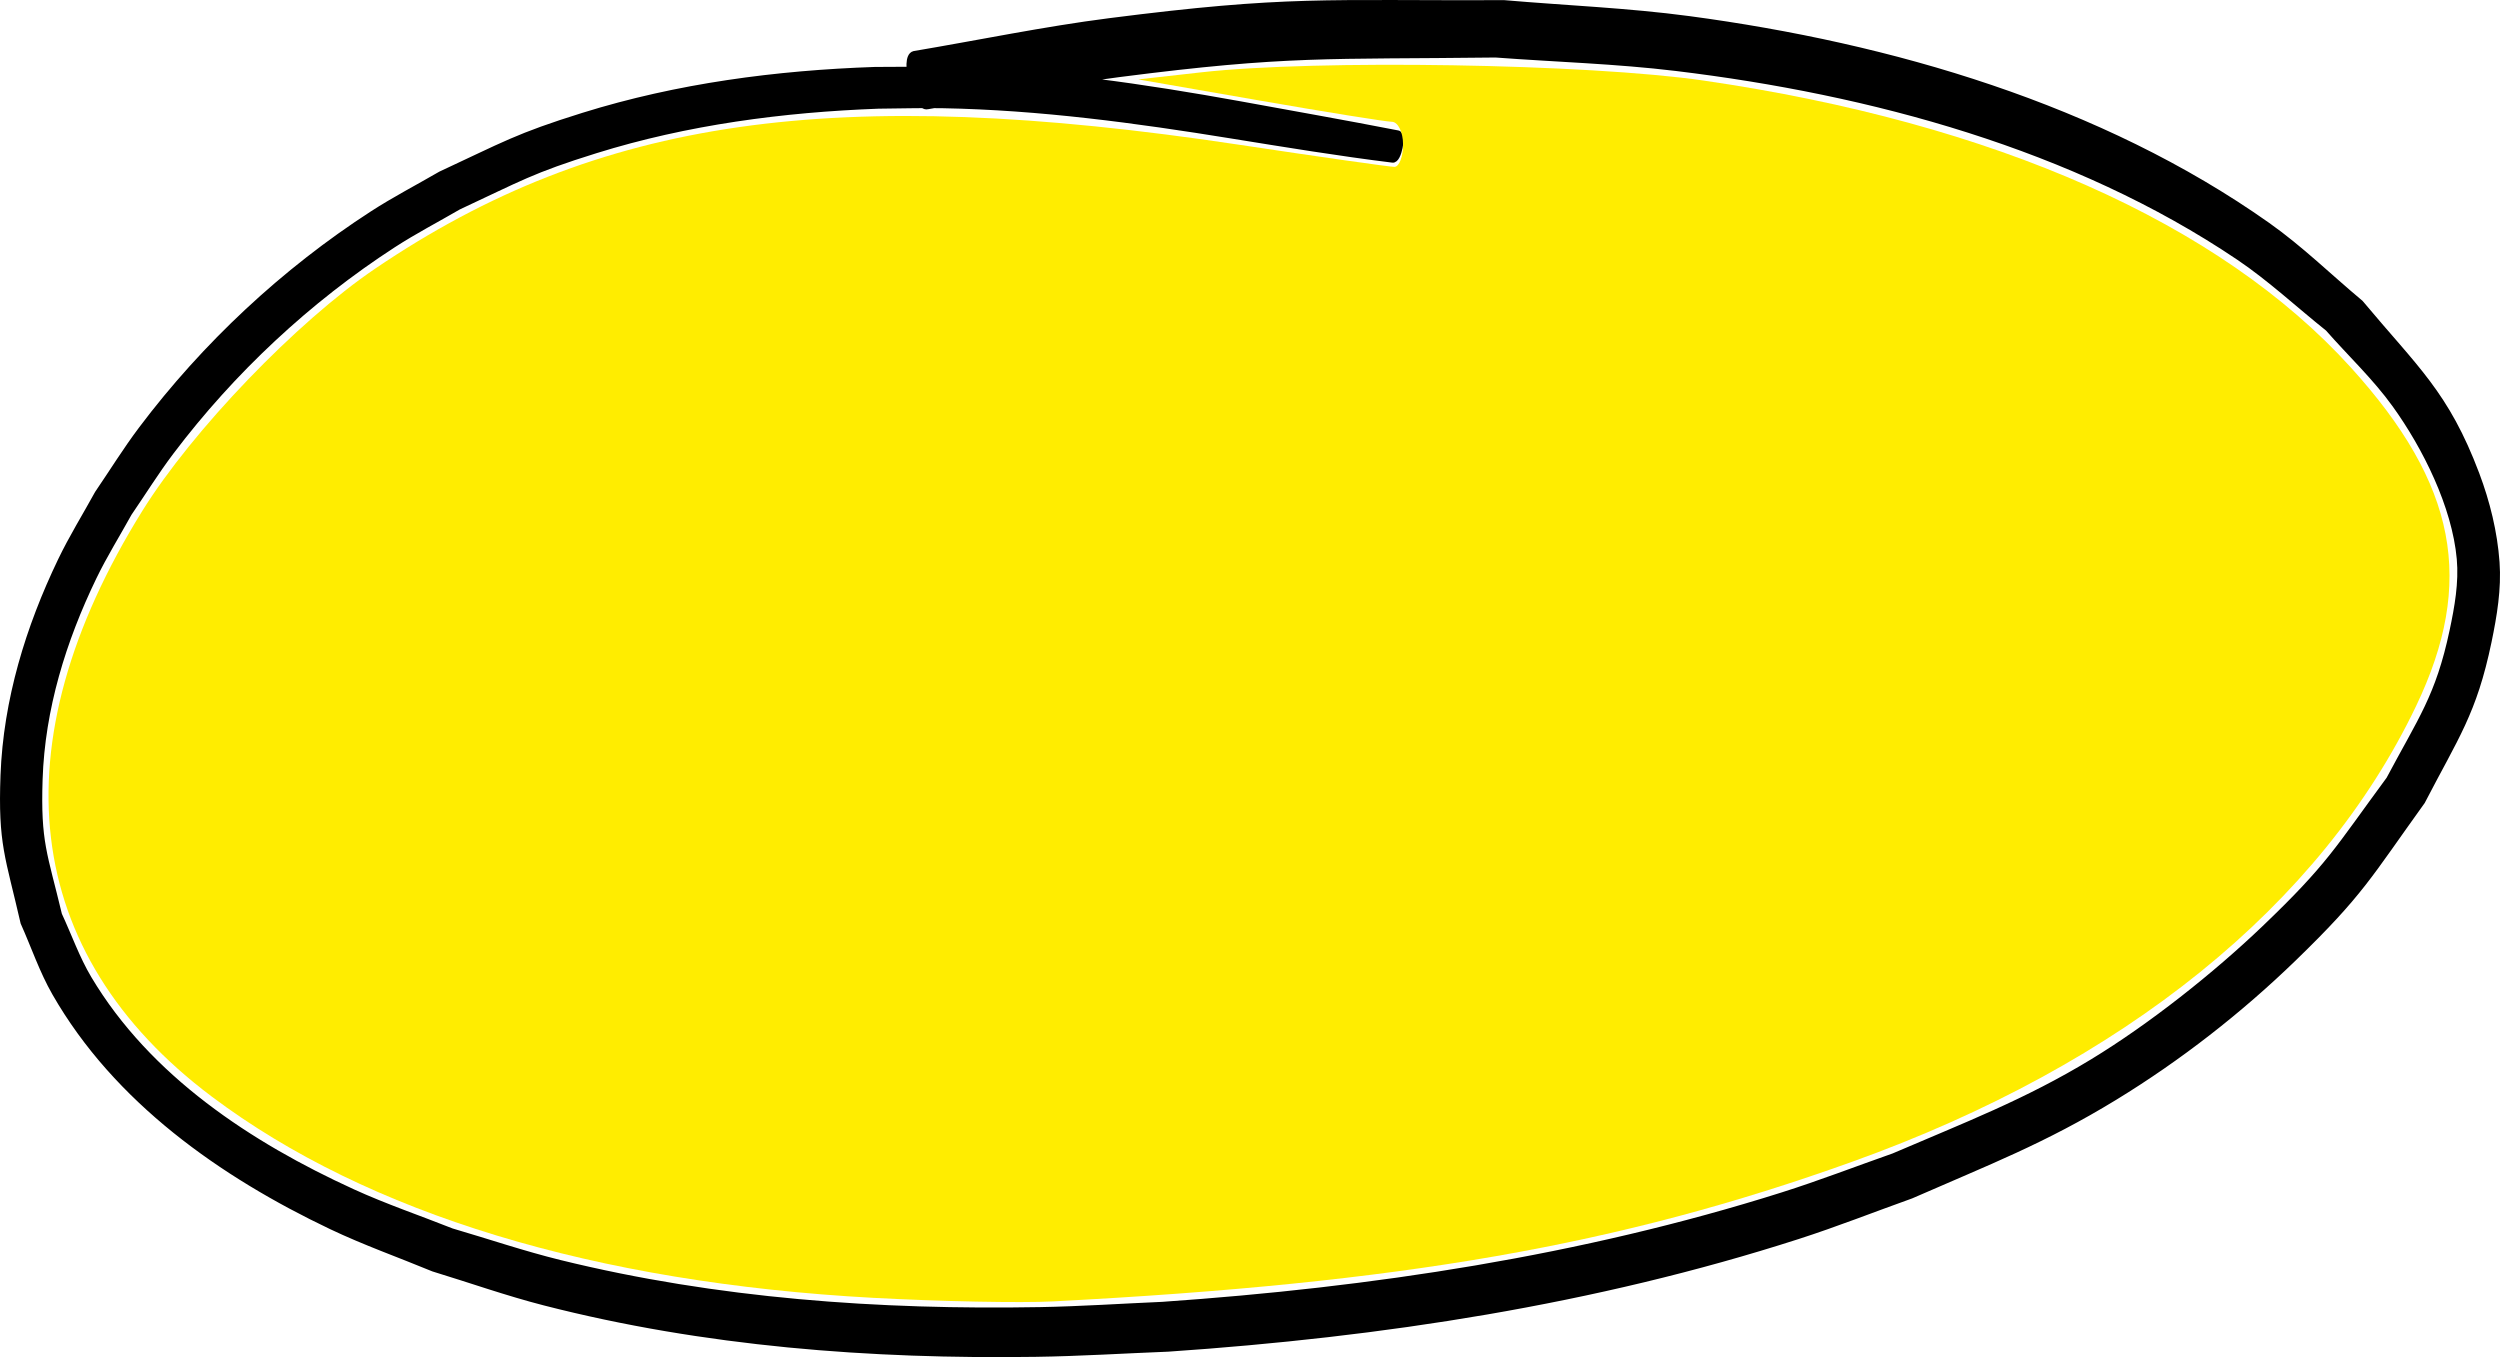
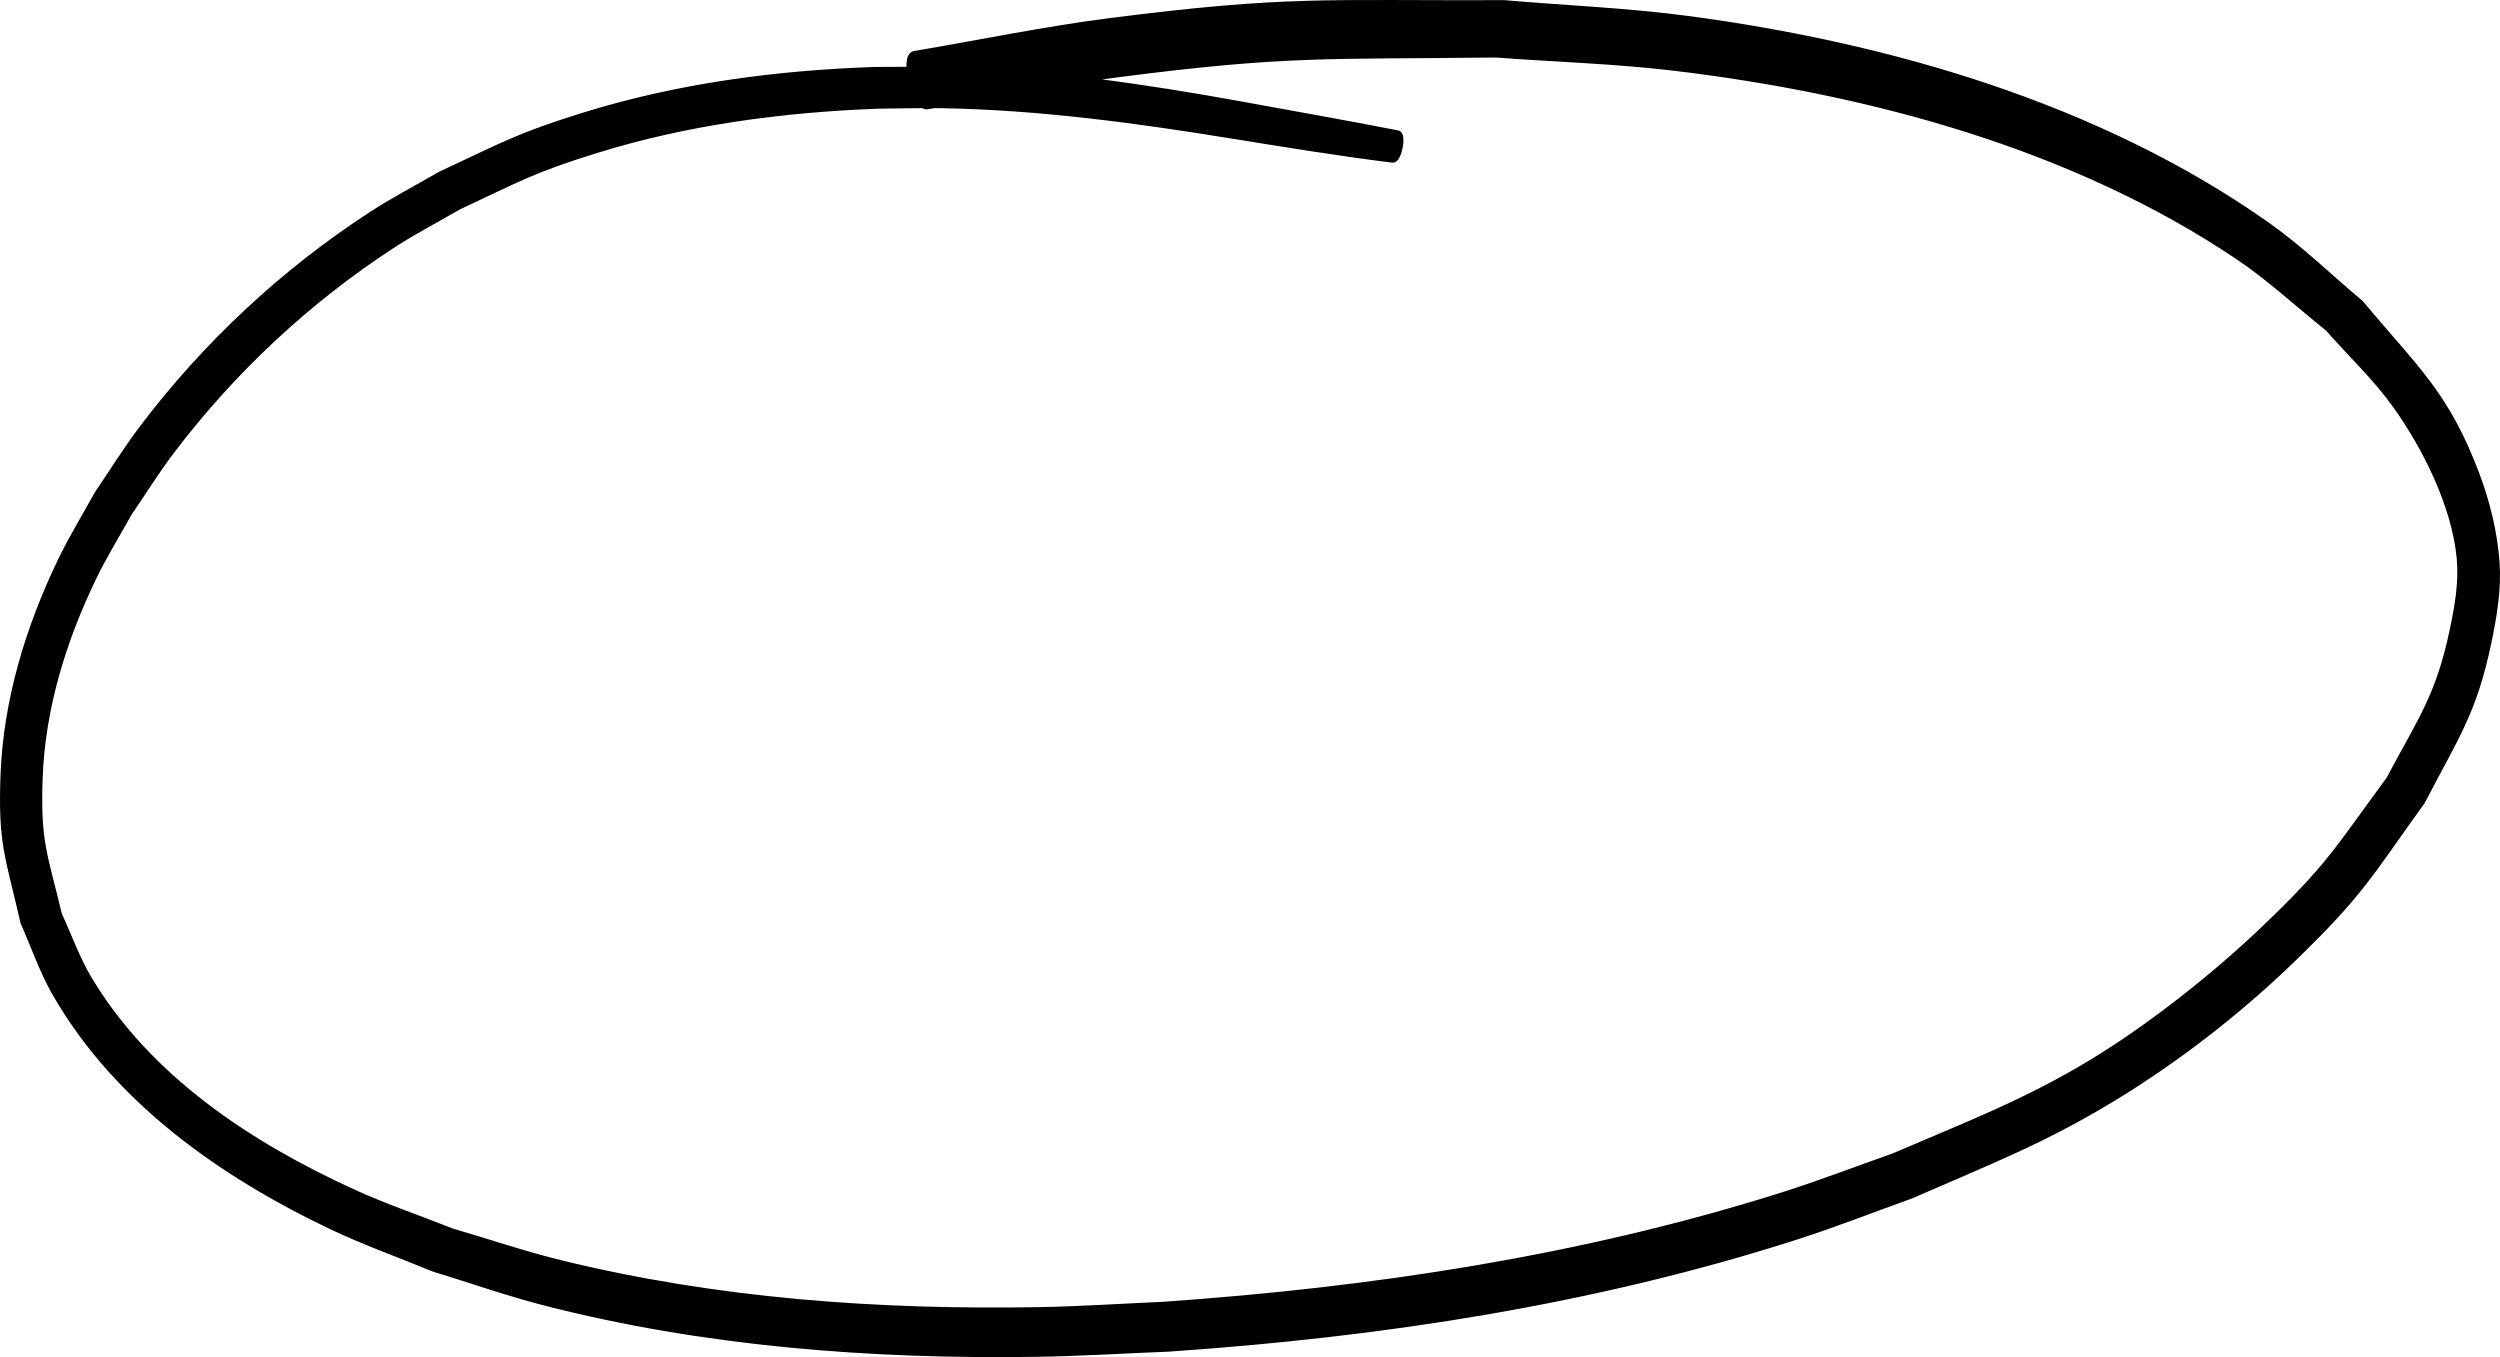
<svg xmlns="http://www.w3.org/2000/svg" xmlns:ns1="http://www.inkscape.org/namespaces/inkscape" xmlns:ns2="http://sodipodi.sourceforge.net/DTD/sodipodi-0.dtd" width="795.667" height="431.927" id="svg4496" version="1.1" ns1:version="0.48.5 r10040" ns2:docname="hand-written-circle-08.svg">
  <defs id="defs4498" />
  <ns2:namedview id="base" pagecolor="#ffffff" bordercolor="#666666" borderopacity="1.0" ns1:pageopacity="0.0" ns1:pageshadow="2" ns1:zoom="0.35" ns1:cx="-200.02352" ns1:cy="453.10654" ns1:document-units="px" ns1:current-layer="layer1" showgrid="false" ns1:window-width="1920" ns1:window-height="1055" ns1:window-x="0" ns1:window-y="0" ns1:window-maximized="1" fit-margin-top="0" fit-margin-left="0" fit-margin-right="0" fit-margin-bottom="0" />
  <g ns1:label="Calque 1" ns1:groupmode="layer" id="layer1" transform="translate(-22.166,-553.541)">
-     <path style="fill:#000000;fill-opacity:1;fill-rule:nonzero;stroke:#000000;stroke-width:2;stroke-linecap:round;stroke-linejoin:miter;stroke-miterlimit:4;stroke-opacity:1;stroke-dasharray:none;stroke-dashoffset:0" id="path3791" d="m 465.351,604.305 c -17.081,-2.111 -34.074,-4.912 -51.063,-7.655 -30.466,-4.944 -61.136,-9.101 -92.043,-9.667 -6.843,-0.125 -13.688,0.099 -20.532,0.148 -30.411,1.134 -60.883,5.142 -90.017,14.212 -20.435,6.361 -24.201,8.91 -43.619,17.95 -6.932,4.032 -14.066,7.734 -20.796,12.095 -27.059,17.536 -51.277,40.18 -70.712,65.899 -4.769,6.311 -8.944,13.05 -13.416,19.575 -3.742,6.782 -7.856,13.373 -11.226,20.347 -9.725,20.122 -16.463,41.878 -17.201,64.356 -0.664,20.224 1.529,23.651 6.178,43.127 3.154,6.779 5.635,13.914 9.462,20.337 18.88,31.691 51.221,52.971 84.061,67.963 10.265,4.686 20.978,8.319 31.467,12.478 11.477,3.358 22.819,7.217 34.43,10.074 49.889,12.278 101.645,15.93 152.88,15.007 12.971,-0.234 25.923,-1.116 38.884,-1.674 66.763,-4.619 133.487,-14.669 197.438,-34.879 11.91,-3.764 23.57,-8.279 35.354,-12.418 22.753,-9.789 42.21,-17.182 63.414,-30.084 18.537,-11.279 38.996,-27.474 54.677,-42.483 20.833,-19.941 22.994,-24.831 39.631,-47.417 10.098,-19.034 15.72,-26.258 20.175,-47.267 1.593,-7.514 2.983,-15.278 2.297,-22.928 -1.516,-16.906 -10.975,-35.739 -20.585,-49.096 -6.294,-8.748 -14.226,-16.193 -21.339,-24.289 -9.475,-7.558 -18.375,-15.901 -28.426,-22.674 -52.338,-35.271 -117.1,-52.715 -179.092,-60.207 -19.071,-2.305 -38.312,-2.86 -57.468,-4.291 -53.555,0.656 -65.939,-0.708 -119.854,6.242 -20.435,2.634 -40.639,6.822 -60.959,10.232 -3.742,0.958 -7.977,-15.578 -4.236,-16.536 l 0,0 c 20.727,-3.487 41.333,-7.792 62.181,-10.462 56.769,-7.269 68.505,-5.535 125.653,-5.728 19.598,1.69 39.298,2.459 58.795,5.07 64.094,8.585 130.713,27.949 184.087,65.665 10.476,7.403 19.69,16.447 29.535,24.67 17.537,21 27.242,28.833 36.92,54.498 3.378,8.959 5.709,18.451 6.403,28 0.613,8.425 -0.819,16.943 -2.534,25.214 -4.708,22.692 -10.483,30.267 -21.144,50.877 -17.041,23.675 -19.411,29.099 -40.908,49.929 -17.203,16.669 -36.484,31.704 -56.927,44.197 -22.701,13.873 -40.446,20.634 -64.817,31.314 -12.011,4.3 -23.889,8.991 -36.033,12.901 -64.832,20.872 -132.59,31.192 -200.388,35.805 -14.052,0.549 -28.095,1.442 -42.157,1.646 -52.379,0.762 -105.389,-3.266 -156.268,-16.331 -11.948,-3.068 -23.598,-7.199 -35.397,-10.799 -10.814,-4.469 -21.876,-8.379 -32.441,-13.408 -34.829,-16.579 -68.403,-40.155 -87.955,-74.284 -4.068,-7.101 -6.688,-14.939 -10.033,-22.409 -4.841,-21.167 -7.176,-24.969 -6.363,-46.842 0.888,-23.868 7.974,-46.987 18.269,-68.385 3.511,-7.299 7.795,-14.2 11.693,-21.299 4.651,-6.813 8.989,-13.85 13.952,-20.438 20.178,-26.785 45.37,-50.322 73.532,-68.541 7.014,-4.537 14.449,-8.387 21.674,-12.58 20.142,-9.352 24.233,-12.07 45.41,-18.666 30.02,-9.35 61.418,-13.478 92.761,-14.55 7.729,0.007 15.461,-0.176 23.188,0.02 31.286,0.796 62.306,5.35 93.054,10.909 16.723,3.06 33.468,6.007 50.154,9.264 1.87,0.376 0.21,8.64 -1.661,8.265 z" ns1:connector-curvature="0" />
-     <path style="fill:#ffed00;fill-opacity:1;fill-rule:nonzero;stroke:none" d="M 300.143,966.606 C 211.366,961.784 139.133,939.807 89.546,902.533 28.952,856.983 21.102,790.763 67.453,716.16 c 15.949,-25.67 49.147,-60.214 74.118,-77.122 71.051,-48.11 146.168,-58.872 275.098,-39.412 25.59,3.862 47.768,7.022 49.286,7.022 1.517,0 2.759,-3.214 2.759,-7.143 0,-3.929 -1.607,-7.17 -3.571,-7.203 -1.964,-0.033 -20.929,-3.081 -42.143,-6.773 l -38.571,-6.713 20,-2.25 c 36.801,-4.139 123.275,-2.725 159.929,2.615 92.664,13.501 164.357,45.296 206.068,91.388 33.682,37.219 39.617,68.12 20.688,107.71 -30.271,63.312 -92.98,113.971 -179.543,145.041 -73.995,26.559 -143.275,38.661 -254.286,44.417 -10.214,0.53 -35.929,0.02 -57.143,-1.132 l 0,0 z" id="path4511" ns1:connector-curvature="0" />
+     <path style="fill:#000000;fill-opacity:1;fill-rule:nonzero;stroke:#000000;stroke-width:2;stroke-linecap:round;stroke-linejoin:miter;stroke-miterlimit:4;stroke-opacity:1;stroke-dasharray:none;stroke-dashoffset:0" id="path3791" d="m 465.351,604.305 c -17.081,-2.111 -34.074,-4.912 -51.063,-7.655 -30.466,-4.944 -61.136,-9.101 -92.043,-9.667 -6.843,-0.125 -13.688,0.099 -20.532,0.148 -30.411,1.134 -60.883,5.142 -90.017,14.212 -20.435,6.361 -24.201,8.91 -43.619,17.95 -6.932,4.032 -14.066,7.734 -20.796,12.095 -27.059,17.536 -51.277,40.18 -70.712,65.899 -4.769,6.311 -8.944,13.05 -13.416,19.575 -3.742,6.782 -7.856,13.373 -11.226,20.347 -9.725,20.122 -16.463,41.878 -17.201,64.356 -0.664,20.224 1.529,23.651 6.178,43.127 3.154,6.779 5.635,13.914 9.462,20.337 18.88,31.691 51.221,52.971 84.061,67.963 10.265,4.686 20.978,8.319 31.467,12.478 11.477,3.358 22.819,7.217 34.43,10.074 49.889,12.278 101.645,15.93 152.88,15.007 12.971,-0.234 25.923,-1.116 38.884,-1.674 66.763,-4.619 133.487,-14.669 197.438,-34.879 11.91,-3.764 23.57,-8.279 35.354,-12.418 22.753,-9.789 42.21,-17.182 63.414,-30.084 18.537,-11.279 38.996,-27.474 54.677,-42.483 20.833,-19.941 22.994,-24.831 39.631,-47.417 10.098,-19.034 15.72,-26.258 20.175,-47.267 1.593,-7.514 2.983,-15.278 2.297,-22.928 -1.516,-16.906 -10.975,-35.739 -20.585,-49.096 -6.294,-8.748 -14.226,-16.193 -21.339,-24.289 -9.475,-7.558 -18.375,-15.901 -28.426,-22.674 -52.338,-35.271 -117.1,-52.715 -179.092,-60.207 -19.071,-2.305 -38.312,-2.86 -57.468,-4.291 -53.555,0.656 -65.939,-0.708 -119.854,6.242 -20.435,2.634 -40.639,6.822 -60.959,10.232 -3.742,0.958 -7.977,-15.578 -4.236,-16.536 l 0,0 c 20.727,-3.487 41.333,-7.792 62.181,-10.462 56.769,-7.269 68.505,-5.535 125.653,-5.728 19.598,1.69 39.298,2.459 58.795,5.07 64.094,8.585 130.713,27.949 184.087,65.665 10.476,7.403 19.69,16.447 29.535,24.67 17.537,21 27.242,28.833 36.92,54.498 3.378,8.959 5.709,18.451 6.403,28 0.613,8.425 -0.819,16.943 -2.534,25.214 -4.708,22.692 -10.483,30.267 -21.144,50.877 -17.041,23.675 -19.411,29.099 -40.908,49.929 -17.203,16.669 -36.484,31.704 -56.927,44.197 -22.701,13.873 -40.446,20.634 -64.817,31.314 -12.011,4.3 -23.889,8.991 -36.033,12.901 -64.832,20.872 -132.59,31.192 -200.388,35.805 -14.052,0.549 -28.095,1.442 -42.157,1.646 -52.379,0.762 -105.389,-3.266 -156.268,-16.331 -11.948,-3.068 -23.598,-7.199 -35.397,-10.799 -10.814,-4.469 -21.876,-8.379 -32.441,-13.408 -34.829,-16.579 -68.403,-40.155 -87.955,-74.284 -4.068,-7.101 -6.688,-14.939 -10.033,-22.409 -4.841,-21.167 -7.176,-24.969 -6.363,-46.842 0.888,-23.868 7.974,-46.987 18.269,-68.385 3.511,-7.299 7.795,-14.2 11.693,-21.299 4.651,-6.813 8.989,-13.85 13.952,-20.438 20.178,-26.785 45.37,-50.322 73.532,-68.541 7.014,-4.537 14.449,-8.387 21.674,-12.58 20.142,-9.352 24.233,-12.07 45.41,-18.666 30.02,-9.35 61.418,-13.478 92.761,-14.55 7.729,0.007 15.461,-0.176 23.188,0.02 31.286,0.796 62.306,5.35 93.054,10.909 16.723,3.06 33.468,6.007 50.154,9.264 1.87,0.376 0.21,8.64 -1.661,8.265 " ns1:connector-curvature="0" />
  </g>
</svg>